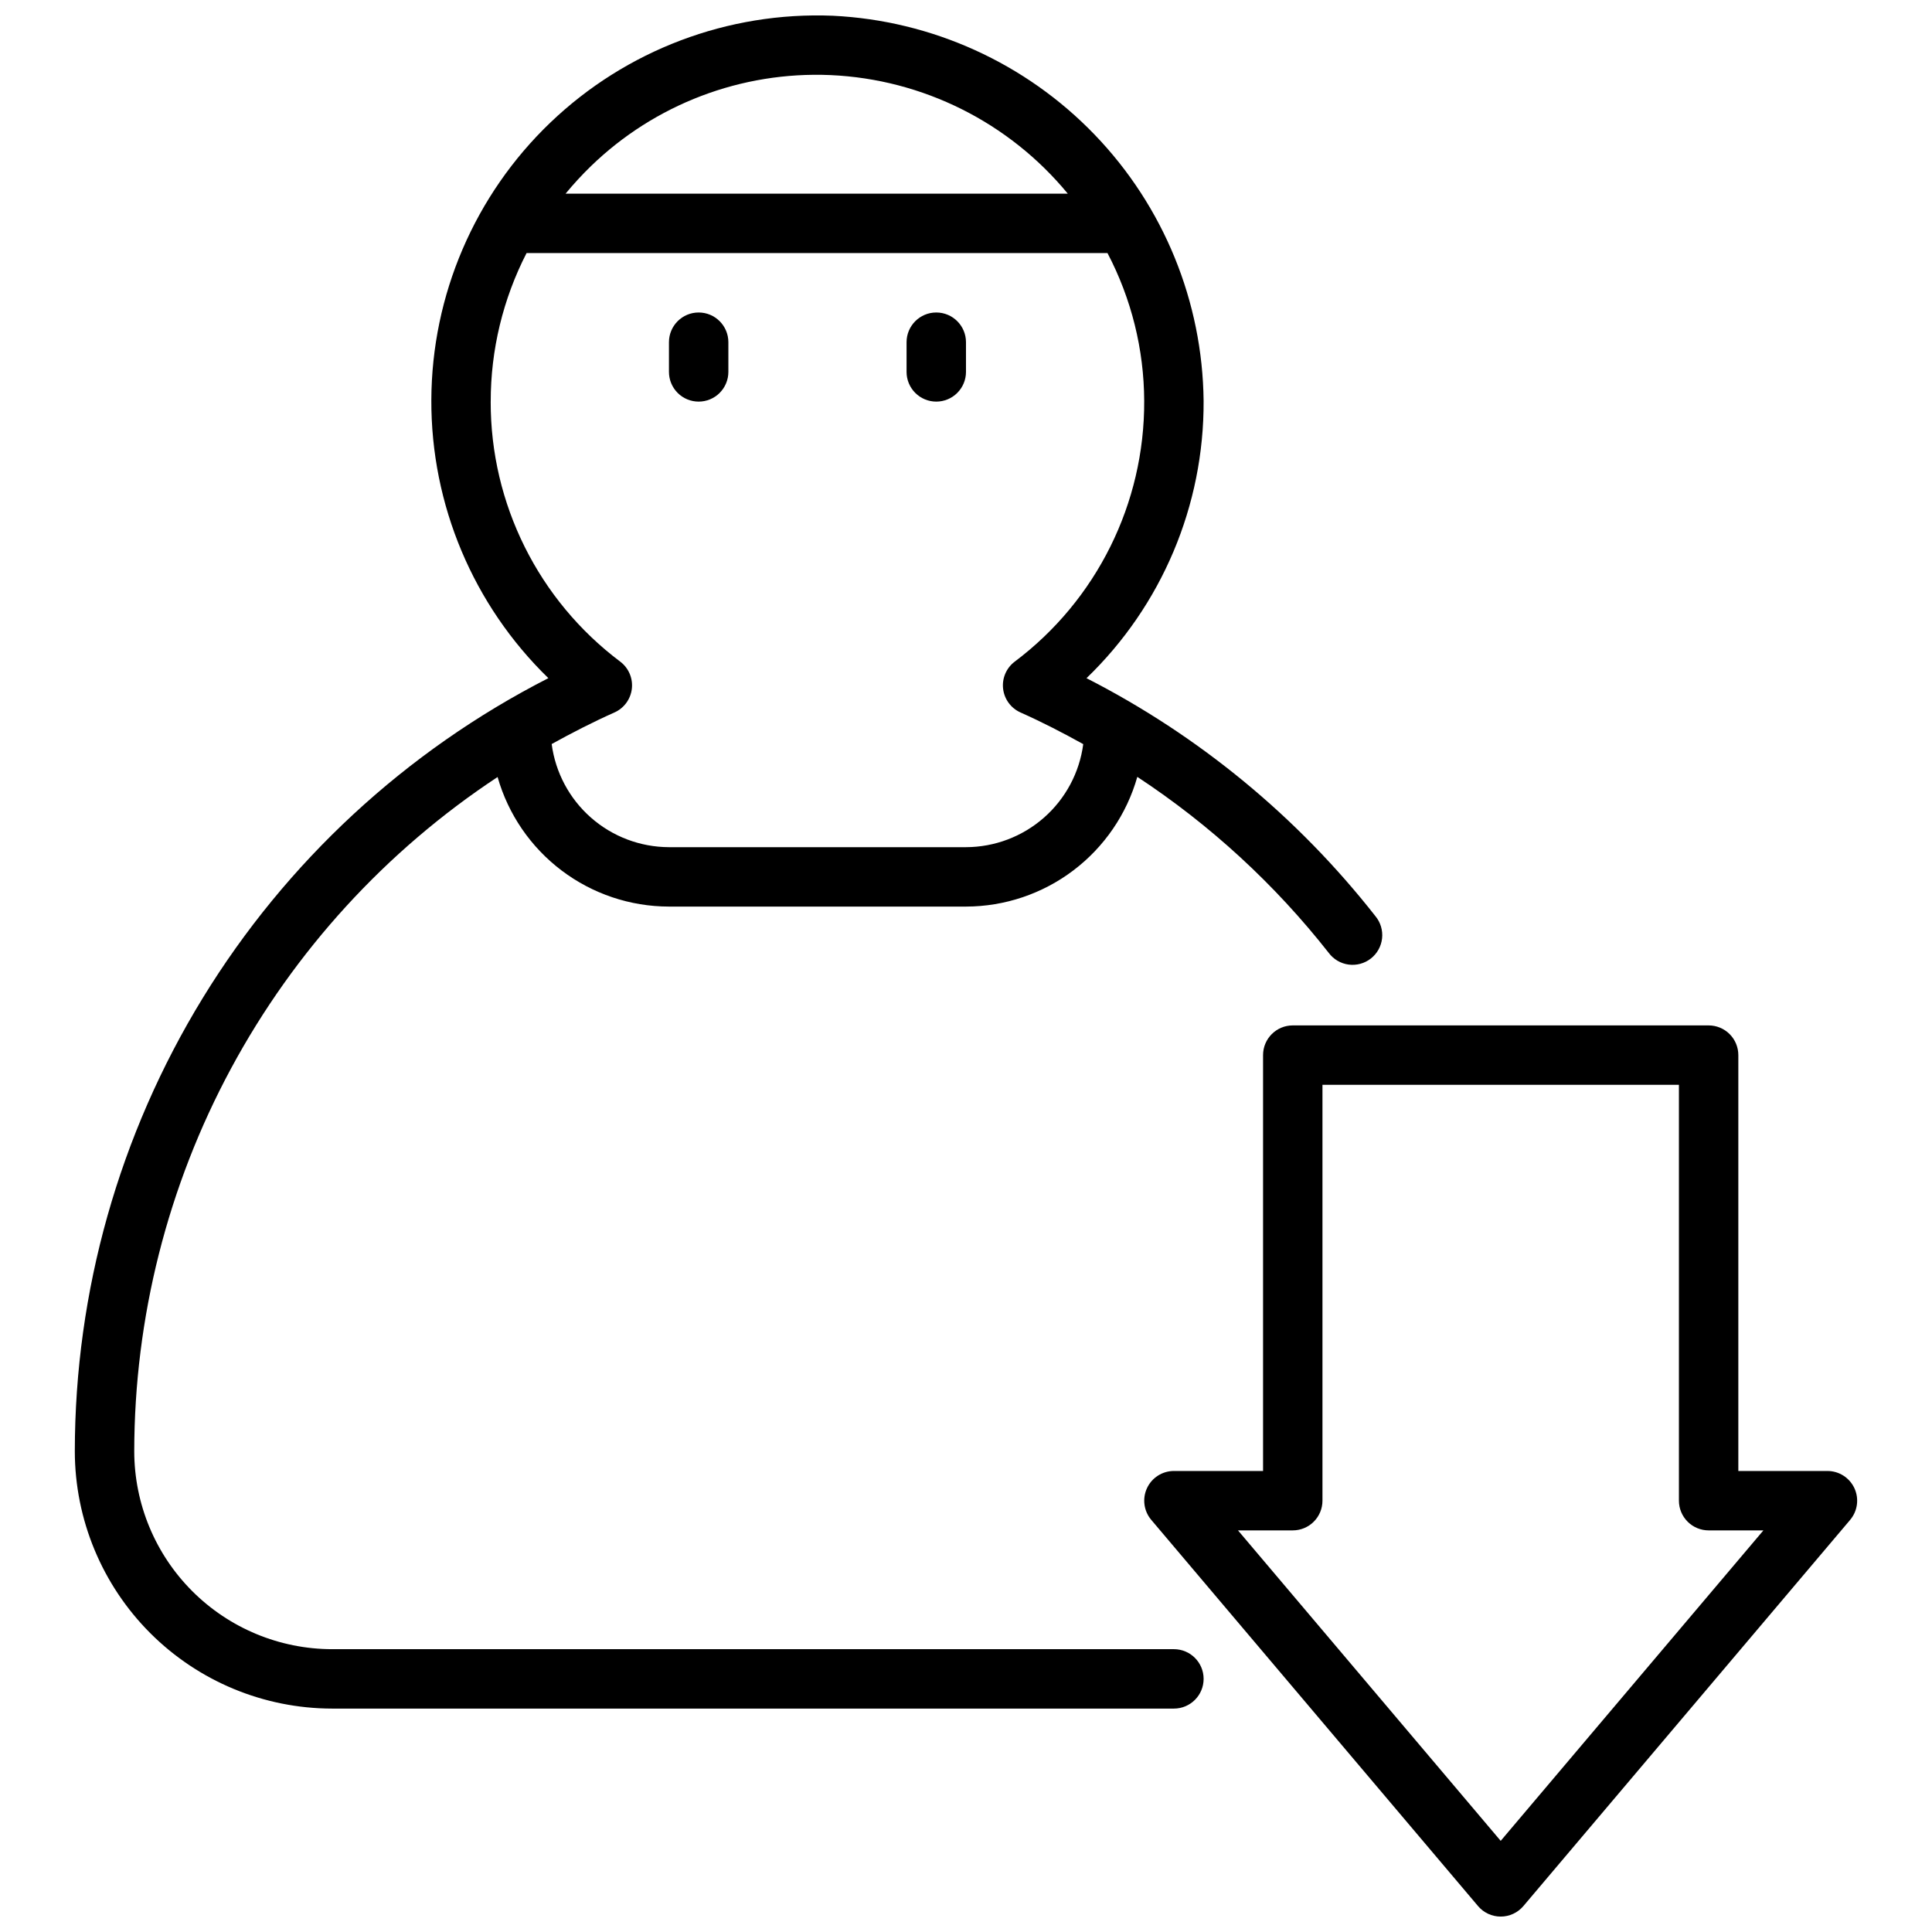
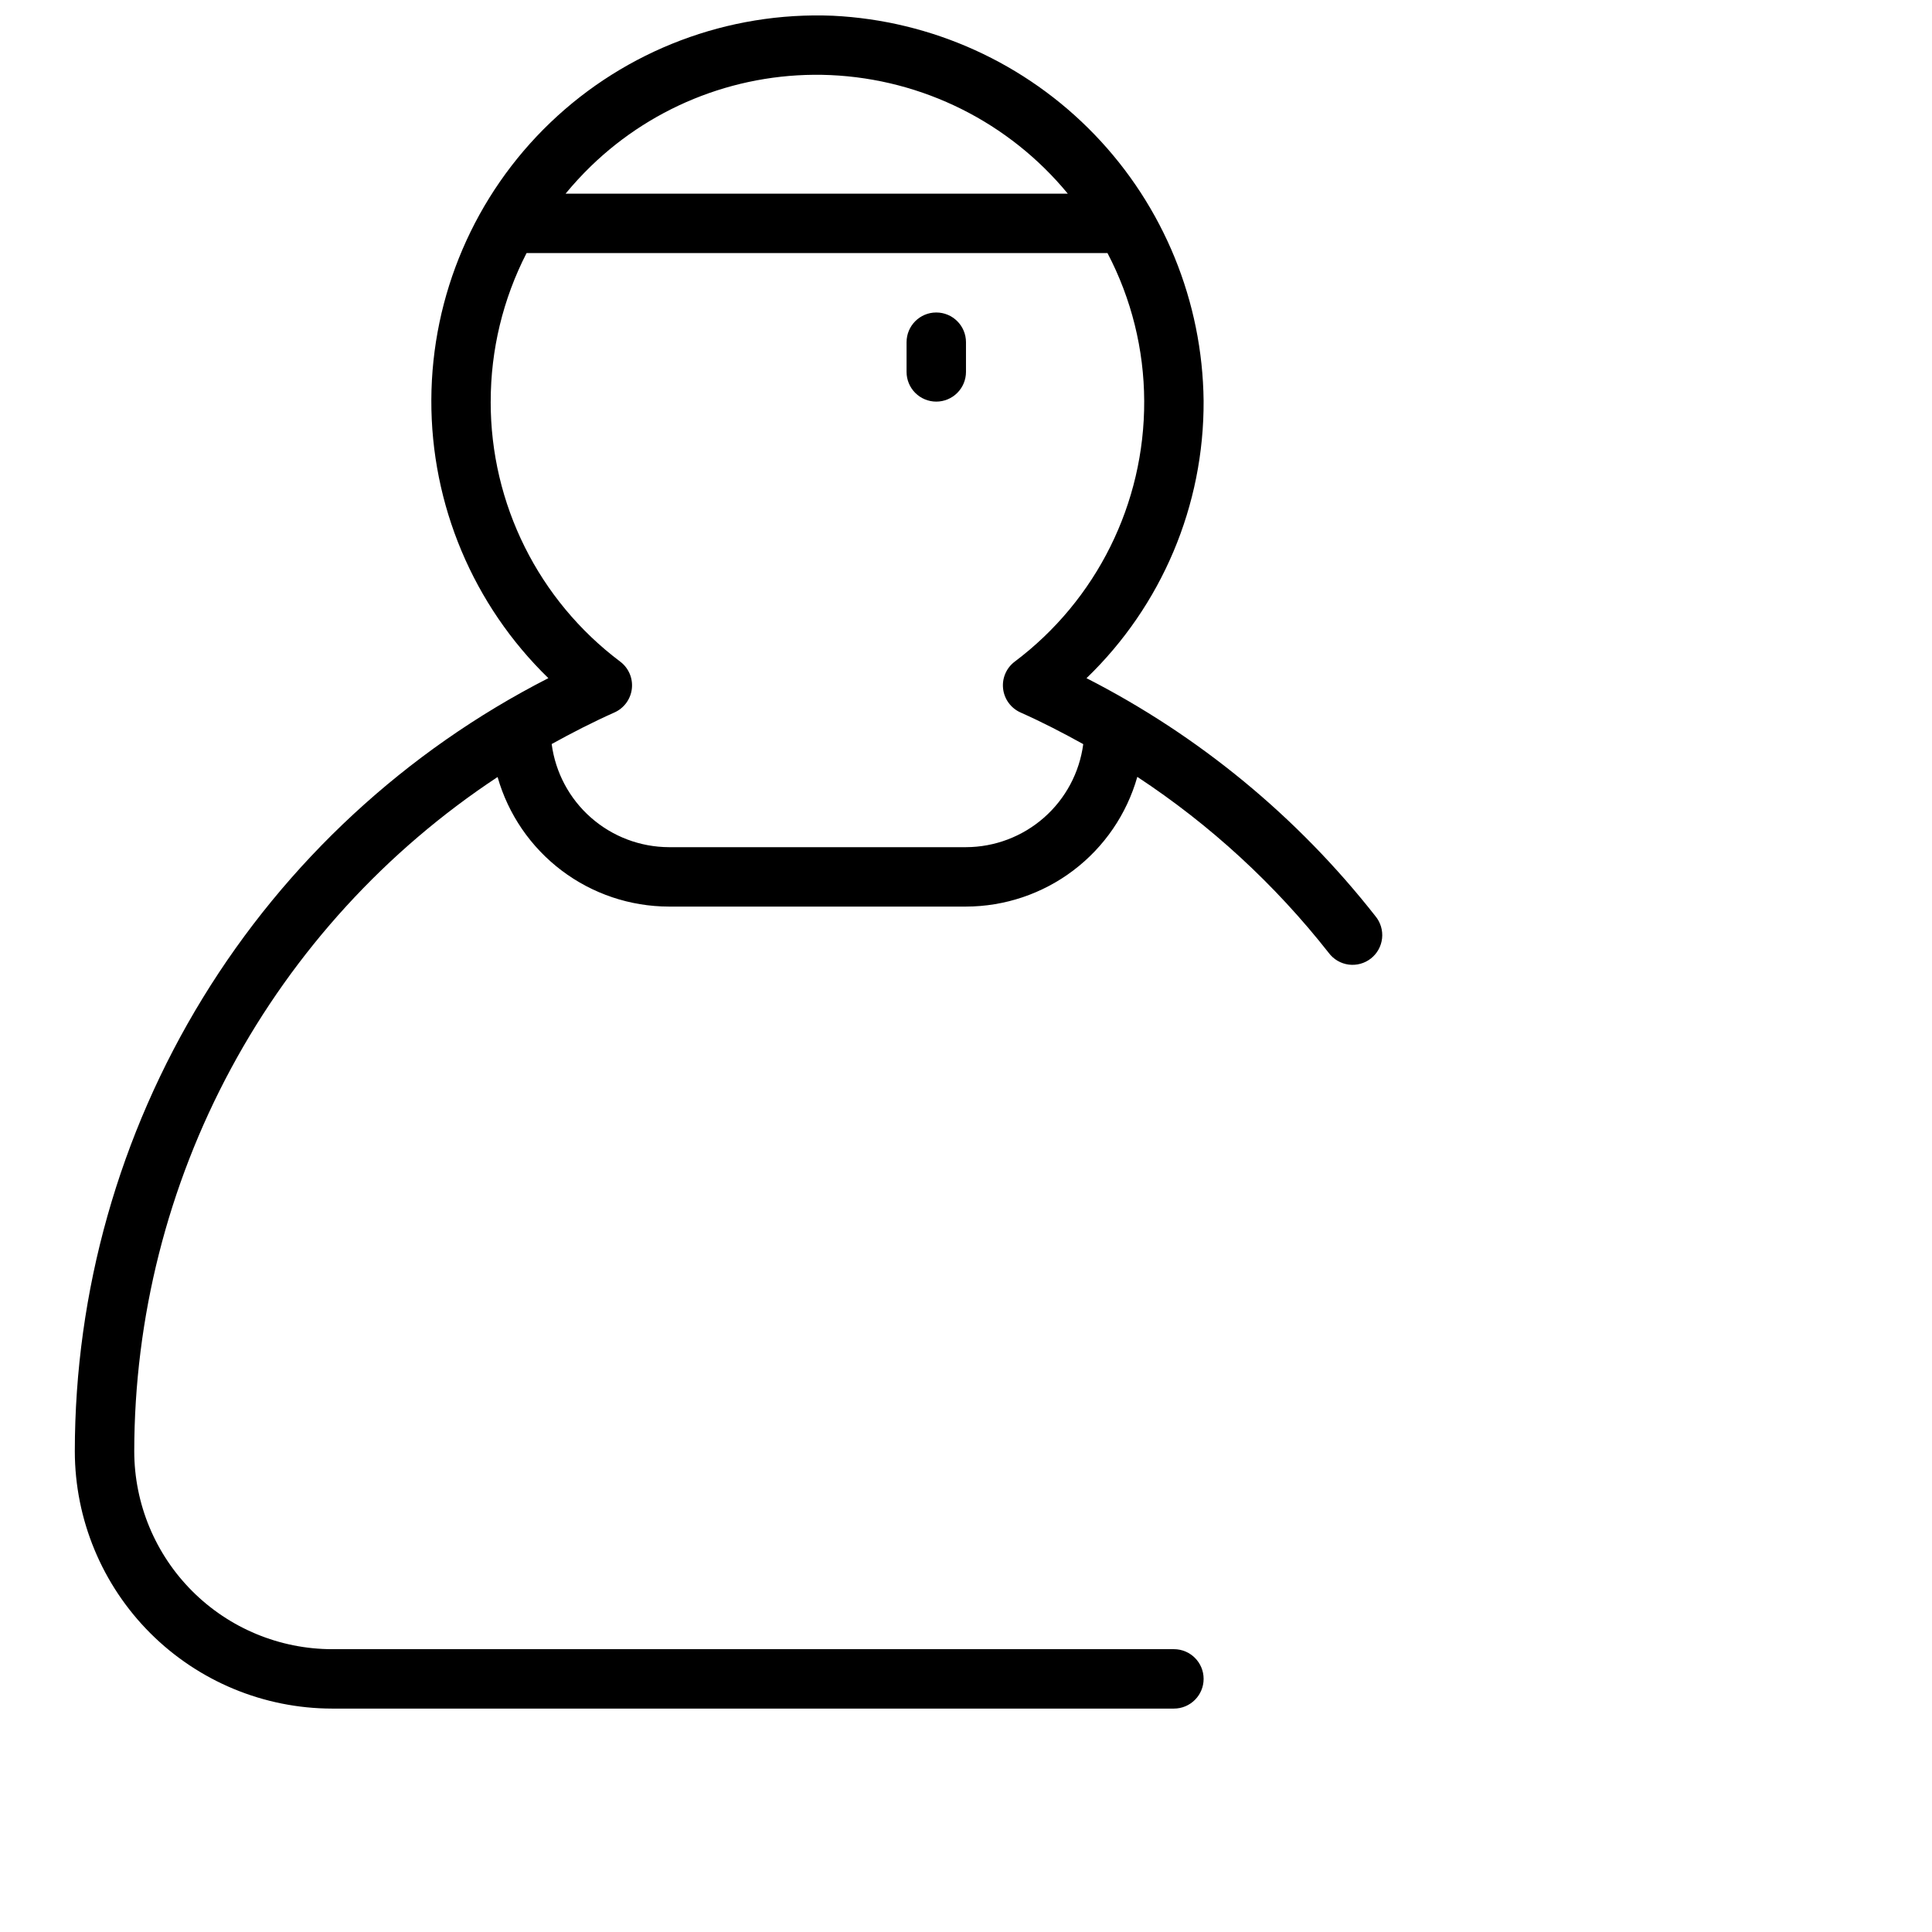
<svg xmlns="http://www.w3.org/2000/svg" width="800px" height="800px" version="1.1" viewBox="144 144 512 512">
  <defs>
    <clipPath id="b">
      <path d="m163 148.09h348v448.91h-348z" />
    </clipPath>
    <clipPath id="a">
-       <path d="m447 415h190v236.9h-190z" />
-     </clipPath>
+       </clipPath>
  </defs>
  <g clip-path="url(#b)">
    <path d="m455.1 581.05h-223.09c-13.902-0.016-27.23-5.547-37.059-15.379-9.832-9.832-15.359-23.16-15.375-37.062 0.039-35.422 8.855-70.285 25.656-101.46 16.805-31.184 41.07-57.719 70.633-77.23 2.812 9.879 8.766 18.57 16.957 24.766 8.191 6.195 18.18 9.555 28.449 9.57h78.723c10.273-0.016 20.266-3.383 28.457-9.586 8.195-6.203 14.145-14.906 16.949-24.789 19.316 12.711 36.449 28.465 50.734 46.648 1.266 1.699 3.164 2.816 5.266 3.098 2.102 0.277 4.231-0.301 5.898-1.609 1.668-1.305 2.738-3.231 2.969-5.34 0.23-2.106-0.398-4.219-1.742-5.856-20.652-26.336-46.785-47.867-76.59-63.094 19.961-19.227 31.176-45.789 31.035-73.5-0.281-26.34-10.613-51.574-28.883-70.543-18.273-18.973-43.102-30.242-69.41-31.512-27.746-1.113-54.754 9.105-74.816 28.305-20.062 19.203-31.449 45.738-31.551 73.508-0.102 27.77 11.094 54.387 31.016 73.734-37.758 19.285-69.457 48.621-91.598 84.777-22.145 36.156-33.875 77.727-33.898 120.12 0.023 18.074 7.215 35.402 19.996 48.184s30.109 19.973 48.184 19.996h223.09c4.348 0 7.875-3.527 7.875-7.875 0-4.348-3.527-7.871-7.875-7.871zm-91.016-417.15c24.469 1.098 47.32 12.52 62.891 31.422h-133.09c2.106-2.555 4.348-4.992 6.723-7.297 16.945-16.422 39.906-25.148 63.48-24.125zm-90.039 86.527c-0.012-13.688 3.246-27.184 9.5-39.359h153.95c6.34 12.094 9.68 25.531 9.73 39.188 0.117 27.164-12.613 52.789-34.336 69.102-2.219 1.684-3.379 4.414-3.055 7.18 0.324 2.762 2.082 5.152 4.629 6.281 5.676 2.527 11.188 5.375 16.609 8.383-0.996 7.543-4.695 14.469-10.414 19.488-5.715 5.023-13.059 7.801-20.664 7.82h-78.723c-7.609-0.027-14.953-2.809-20.664-7.836-5.715-5.023-9.41-11.953-10.406-19.496 5.398-2.984 10.91-5.816 16.617-8.359 2.547-1.129 4.305-3.519 4.629-6.281 0.324-2.766-0.84-5.496-3.055-7.18-21.676-16.277-34.406-41.824-34.352-68.93z" />
  </g>
-   <path d="m329.15 250.43c2.09 0 4.094-0.828 5.566-2.305 1.477-1.477 2.309-3.481 2.309-5.566v-7.871c0-4.348-3.527-7.875-7.875-7.875-4.348 0-7.871 3.527-7.871 7.875v7.871c0 2.086 0.832 4.09 2.305 5.566 1.477 1.477 3.481 2.305 5.566 2.305z" />
  <path d="m392.12 250.43c2.09 0 4.09-0.828 5.566-2.305 1.477-1.477 2.309-3.481 2.309-5.566v-7.871c0-4.348-3.527-7.875-7.875-7.875s-7.871 3.527-7.871 7.875v7.871c0 2.086 0.828 4.09 2.305 5.566 1.477 1.477 3.481 2.305 5.566 2.305z" />
  <g clip-path="url(#a)">
    <path d="m635.43 538.38c-1.289-2.777-4.074-4.555-7.137-4.555h-23.617v-110.21c0-2.086-0.832-4.09-2.305-5.566-1.477-1.477-3.481-2.305-5.566-2.305h-110.21c-4.348 0-7.871 3.523-7.871 7.871v110.21h-23.617c-3.066-0.004-5.856 1.773-7.144 4.555-1.289 2.781-0.848 6.062 1.133 8.402l86.594 102.34h-0.004c1.496 1.77 3.695 2.793 6.016 2.793 2.316 0 4.519-1.023 6.016-2.793l86.594-102.34h-0.004c1.98-2.344 2.418-5.621 1.125-8.402zm-93.73 93.465-69.621-82.277h14.516c2.09 0 4.09-0.828 5.566-2.305 1.477-1.477 2.305-3.481 2.305-5.566v-110.21h94.465v110.21c0 2.086 0.832 4.09 2.309 5.566 1.477 1.477 3.477 2.305 5.566 2.305h14.516z" />
  </g>
</svg>